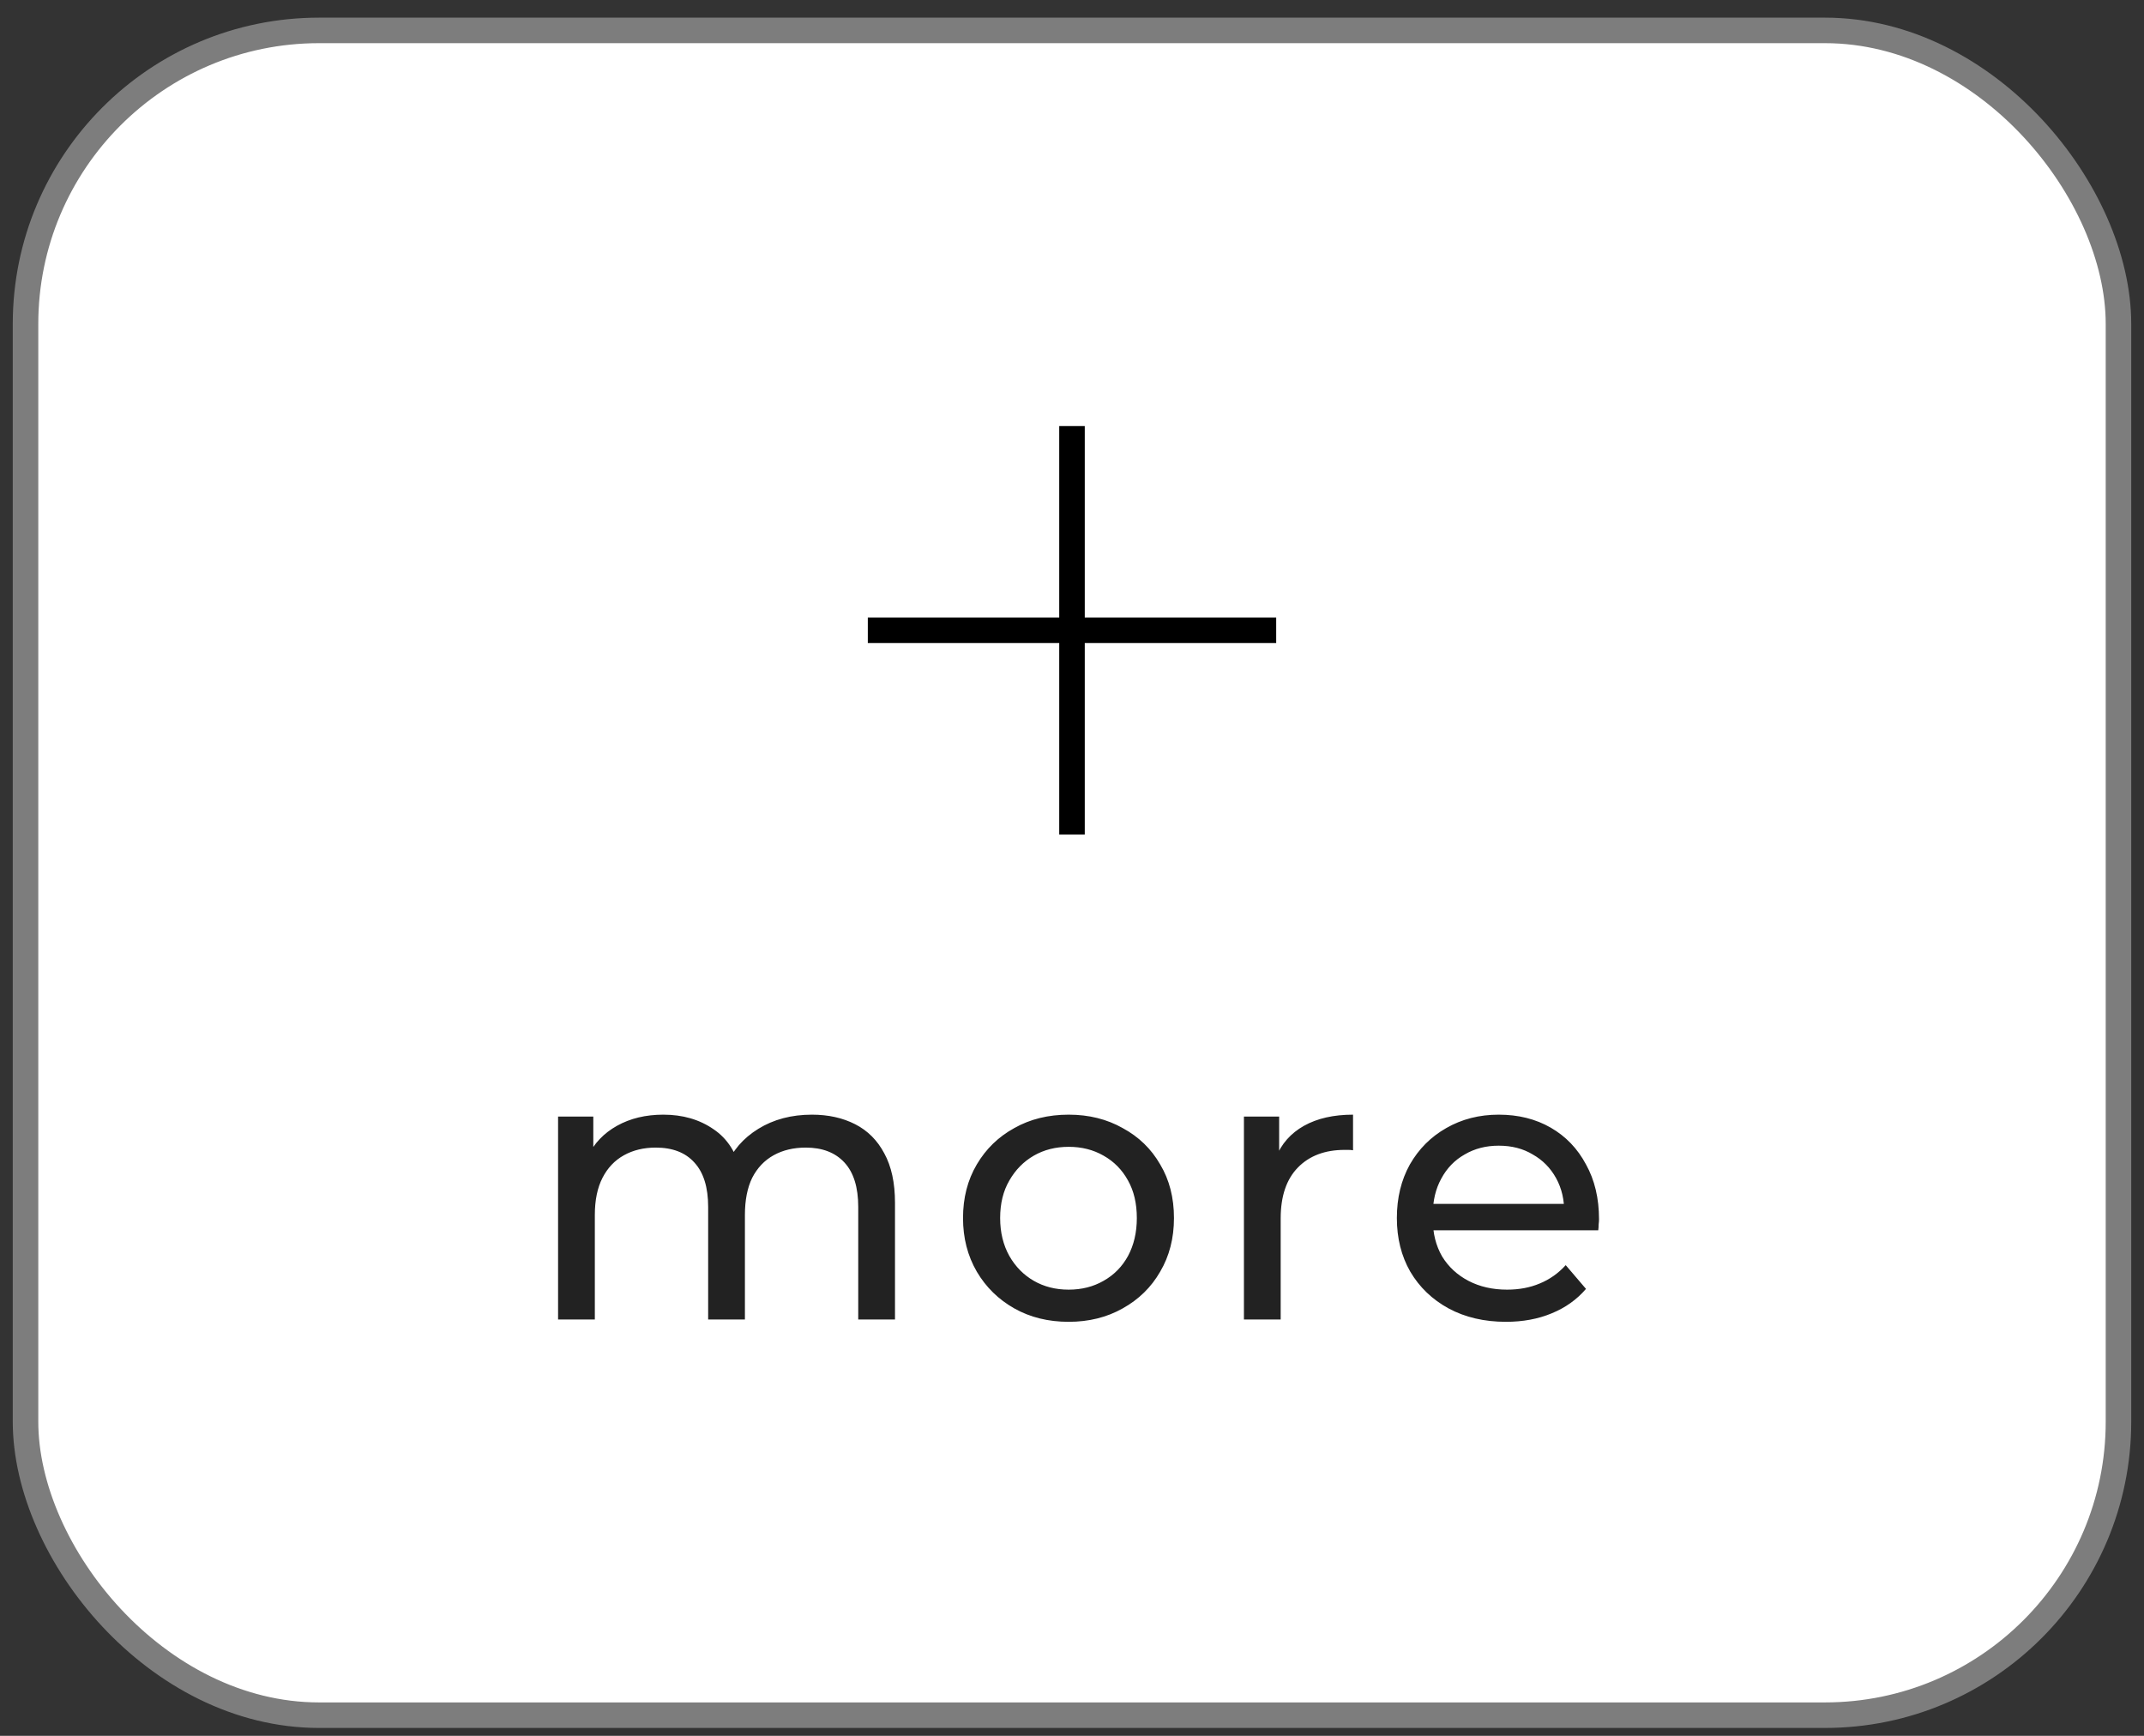
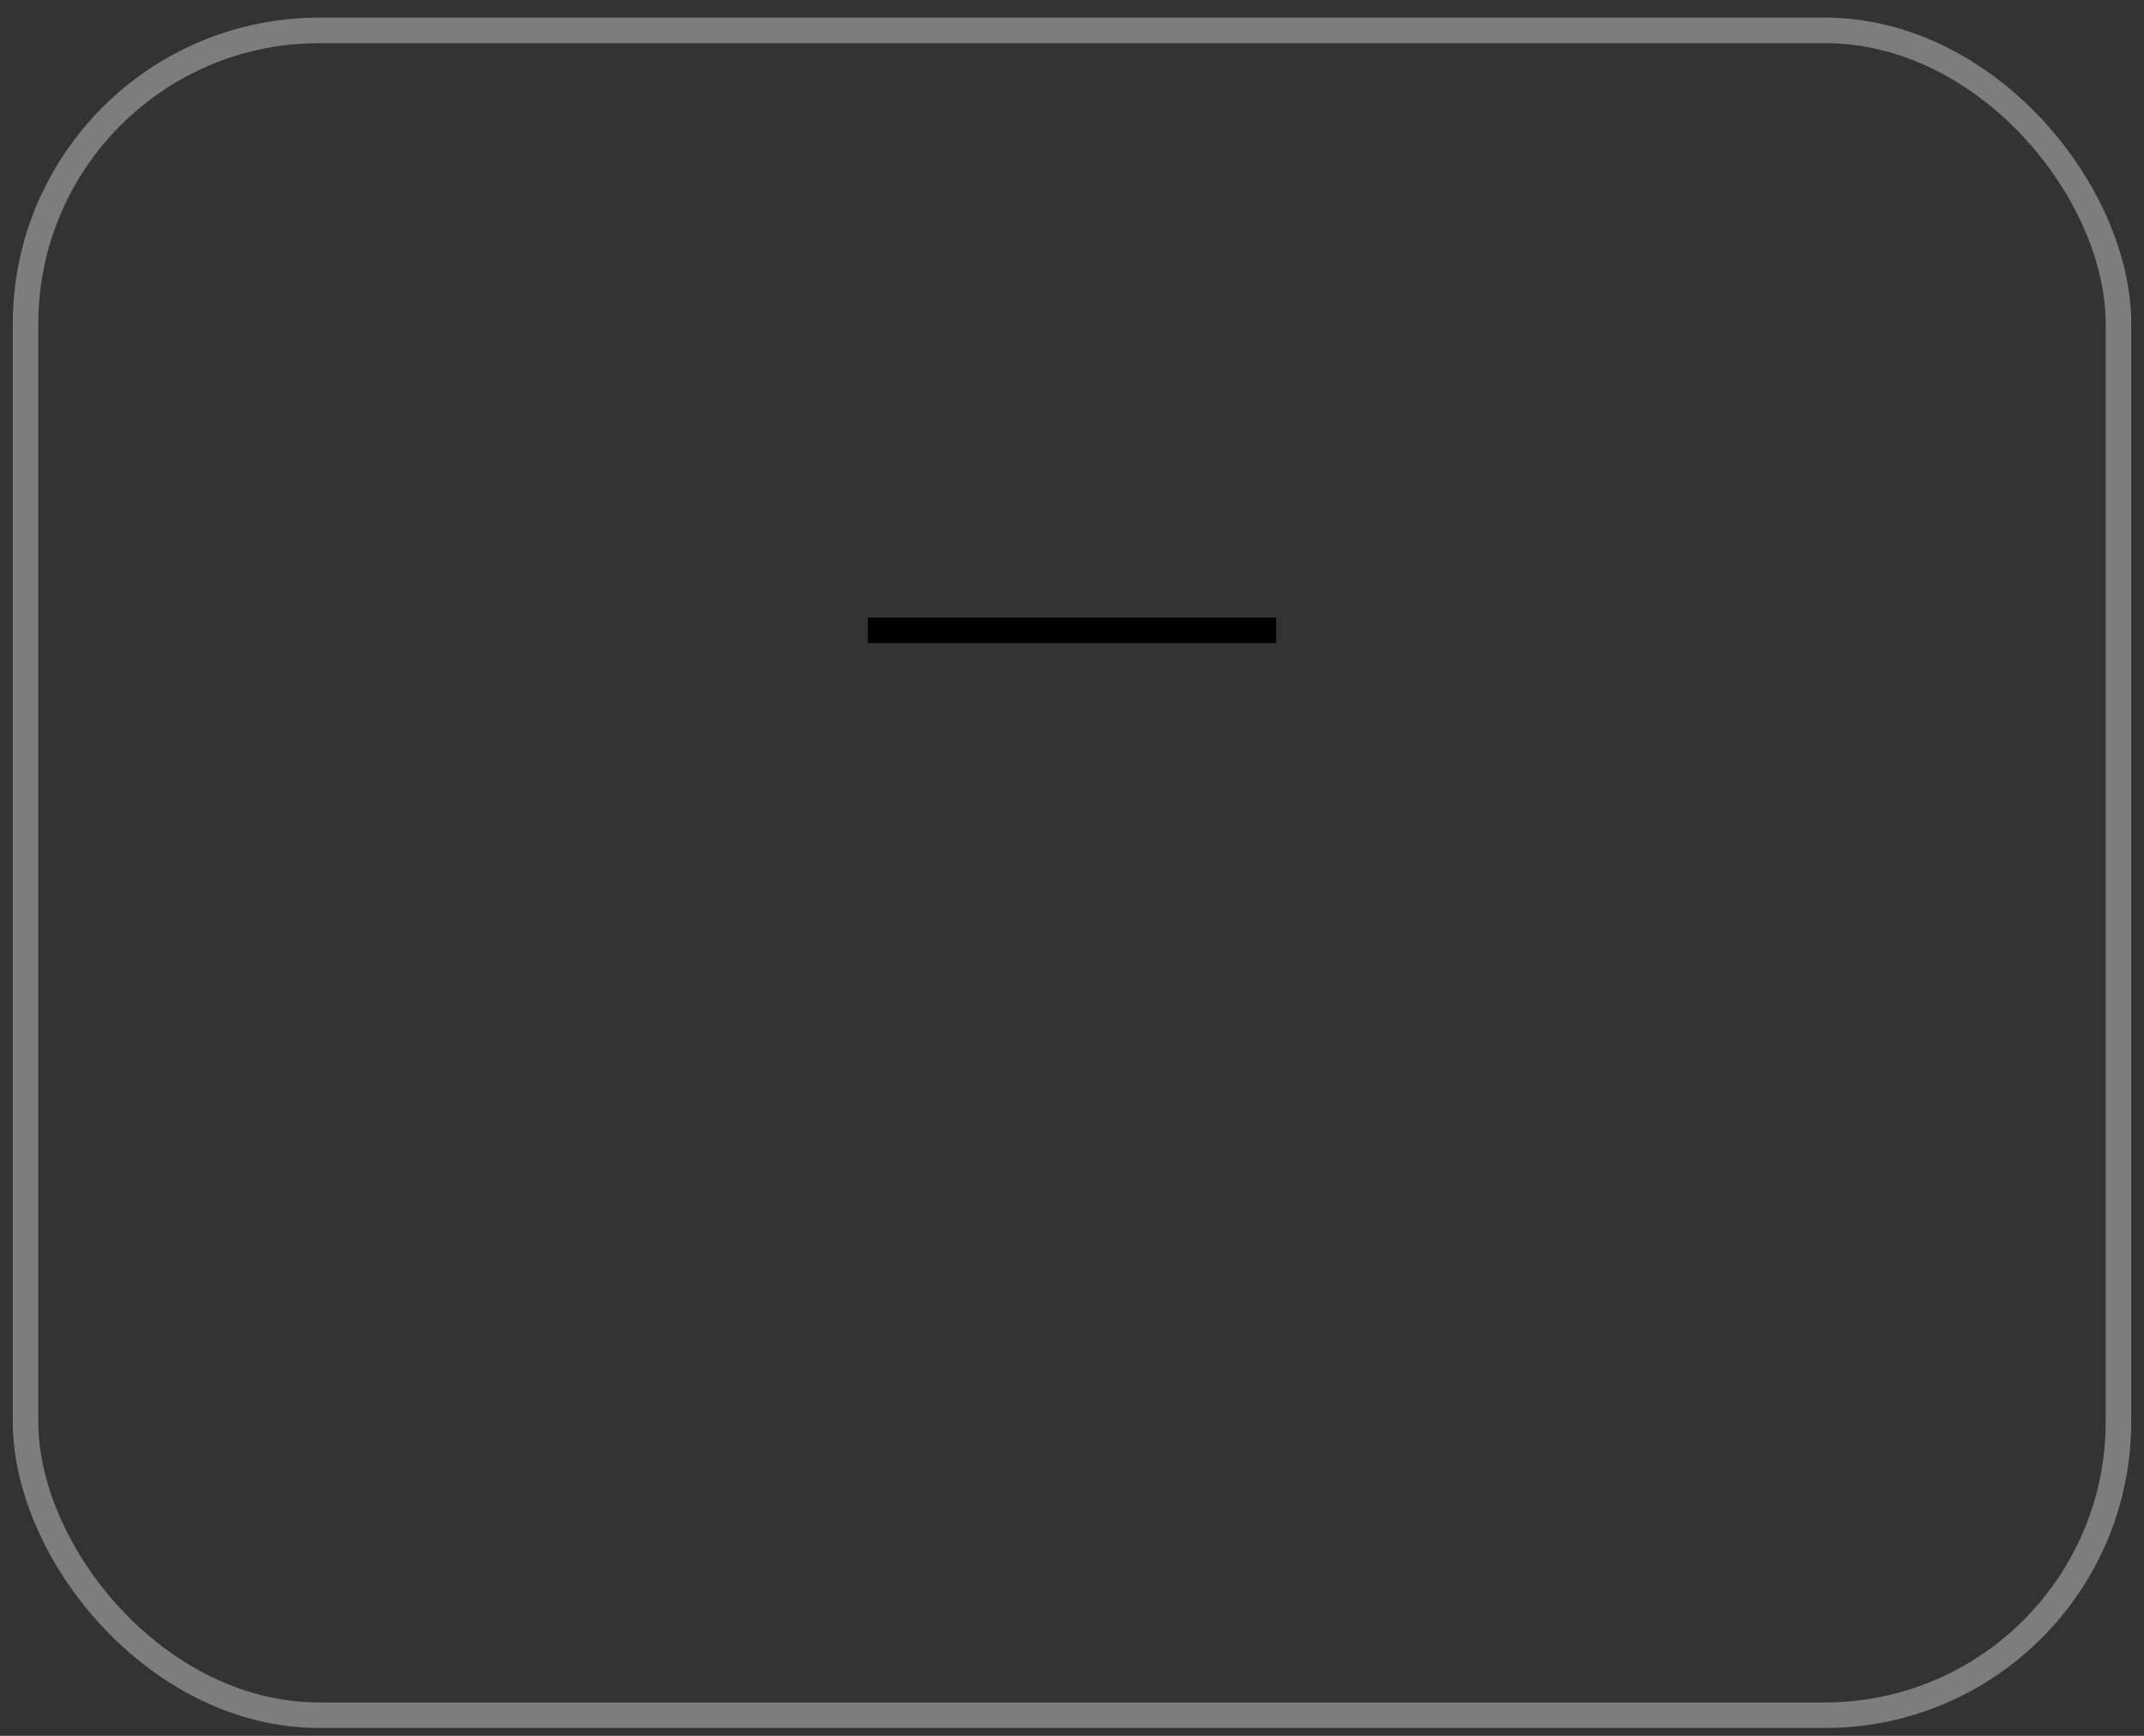
<svg xmlns="http://www.w3.org/2000/svg" width="84" height="68" viewBox="0 0 84 68" fill="none">
  <rect x="0" y="0" width="84" height="68" fill="#333333" stroke="none" />
-   <rect x="1" y="1.191" width="82" height="66" rx="11.5" fill="white" />
  <rect x="1" y="1.191" width="82" height="66" rx="11.5" stroke="#7D7D7D" />
  <path d="M34 24.691H50" stroke="black" />
-   <path d="M42 16.691L42 32.691" stroke="black" />
-   <path d="M31.81 43.666C32.45 43.666 33.015 43.791 33.505 44.041C33.995 44.291 34.375 44.671 34.645 45.181C34.925 45.691 35.065 46.336 35.065 47.116V51.691H33.625V47.281C33.625 46.511 33.445 45.931 33.085 45.541C32.725 45.151 32.22 44.956 31.57 44.956C31.09 44.956 30.67 45.056 30.31 45.256C29.95 45.456 29.67 45.751 29.47 46.141C29.28 46.531 29.185 47.016 29.185 47.596V51.691H27.745V47.281C27.745 46.511 27.565 45.931 27.205 45.541C26.855 45.151 26.35 44.956 25.69 44.956C25.22 44.956 24.805 45.056 24.445 45.256C24.085 45.456 23.805 45.751 23.605 46.141C23.405 46.531 23.305 47.016 23.305 47.596V51.691H21.865V43.741H23.245V45.856L23.02 45.316C23.27 44.796 23.655 44.391 24.175 44.101C24.695 43.811 25.3 43.666 25.99 43.666C26.75 43.666 27.405 43.856 27.955 44.236C28.505 44.606 28.865 45.171 29.035 45.931L28.45 45.691C28.69 45.081 29.11 44.591 29.71 44.221C30.31 43.851 31.01 43.666 31.81 43.666ZM41.87 51.781C41.07 51.781 40.36 51.606 39.74 51.256C39.12 50.906 38.63 50.426 38.27 49.816C37.91 49.196 37.73 48.496 37.73 47.716C37.73 46.926 37.91 46.226 38.27 45.616C38.63 45.006 39.12 44.531 39.74 44.191C40.36 43.841 41.07 43.666 41.87 43.666C42.66 43.666 43.365 43.841 43.985 44.191C44.615 44.531 45.105 45.006 45.455 45.616C45.815 46.216 45.995 46.916 45.995 47.716C45.995 48.506 45.815 49.206 45.455 49.816C45.105 50.426 44.615 50.906 43.985 51.256C43.365 51.606 42.66 51.781 41.87 51.781ZM41.87 50.521C42.38 50.521 42.835 50.406 43.235 50.176C43.645 49.946 43.965 49.621 44.195 49.201C44.425 48.771 44.54 48.276 44.54 47.716C44.54 47.146 44.425 46.656 44.195 46.246C43.965 45.826 43.645 45.501 43.235 45.271C42.835 45.041 42.38 44.926 41.87 44.926C41.36 44.926 40.905 45.041 40.505 45.271C40.105 45.501 39.785 45.826 39.545 46.246C39.305 46.656 39.185 47.146 39.185 47.716C39.185 48.276 39.305 48.771 39.545 49.201C39.785 49.621 40.105 49.946 40.505 50.176C40.905 50.406 41.36 50.521 41.87 50.521ZM48.736 51.691V43.741H50.116V45.901L49.981 45.361C50.201 44.811 50.571 44.391 51.091 44.101C51.611 43.811 52.251 43.666 53.011 43.666V45.061C52.951 45.051 52.891 45.046 52.831 45.046C52.781 45.046 52.731 45.046 52.681 45.046C51.911 45.046 51.301 45.276 50.851 45.736C50.401 46.196 50.176 46.861 50.176 47.731V51.691H48.736ZM59.003 51.781C58.153 51.781 57.403 51.606 56.753 51.256C56.113 50.906 55.613 50.426 55.253 49.816C54.903 49.206 54.728 48.506 54.728 47.716C54.728 46.926 54.898 46.226 55.238 45.616C55.588 45.006 56.063 44.531 56.663 44.191C57.273 43.841 57.958 43.666 58.718 43.666C59.488 43.666 60.168 43.836 60.758 44.176C61.348 44.516 61.808 44.996 62.138 45.616C62.478 46.226 62.648 46.941 62.648 47.761C62.648 47.821 62.643 47.891 62.633 47.971C62.633 48.051 62.628 48.126 62.618 48.196H55.853V47.161H61.868L61.283 47.521C61.293 47.011 61.188 46.556 60.968 46.156C60.748 45.756 60.443 45.446 60.053 45.226C59.673 44.996 59.228 44.881 58.718 44.881C58.218 44.881 57.773 44.996 57.383 45.226C56.993 45.446 56.688 45.761 56.468 46.171C56.248 46.571 56.138 47.031 56.138 47.551V47.791C56.138 48.321 56.258 48.796 56.498 49.216C56.748 49.626 57.093 49.946 57.533 50.176C57.973 50.406 58.478 50.521 59.048 50.521C59.518 50.521 59.943 50.441 60.323 50.281C60.713 50.121 61.053 49.881 61.343 49.561L62.138 50.491C61.778 50.911 61.328 51.231 60.788 51.451C60.258 51.671 59.663 51.781 59.003 51.781Z" fill="#222222" />
</svg>